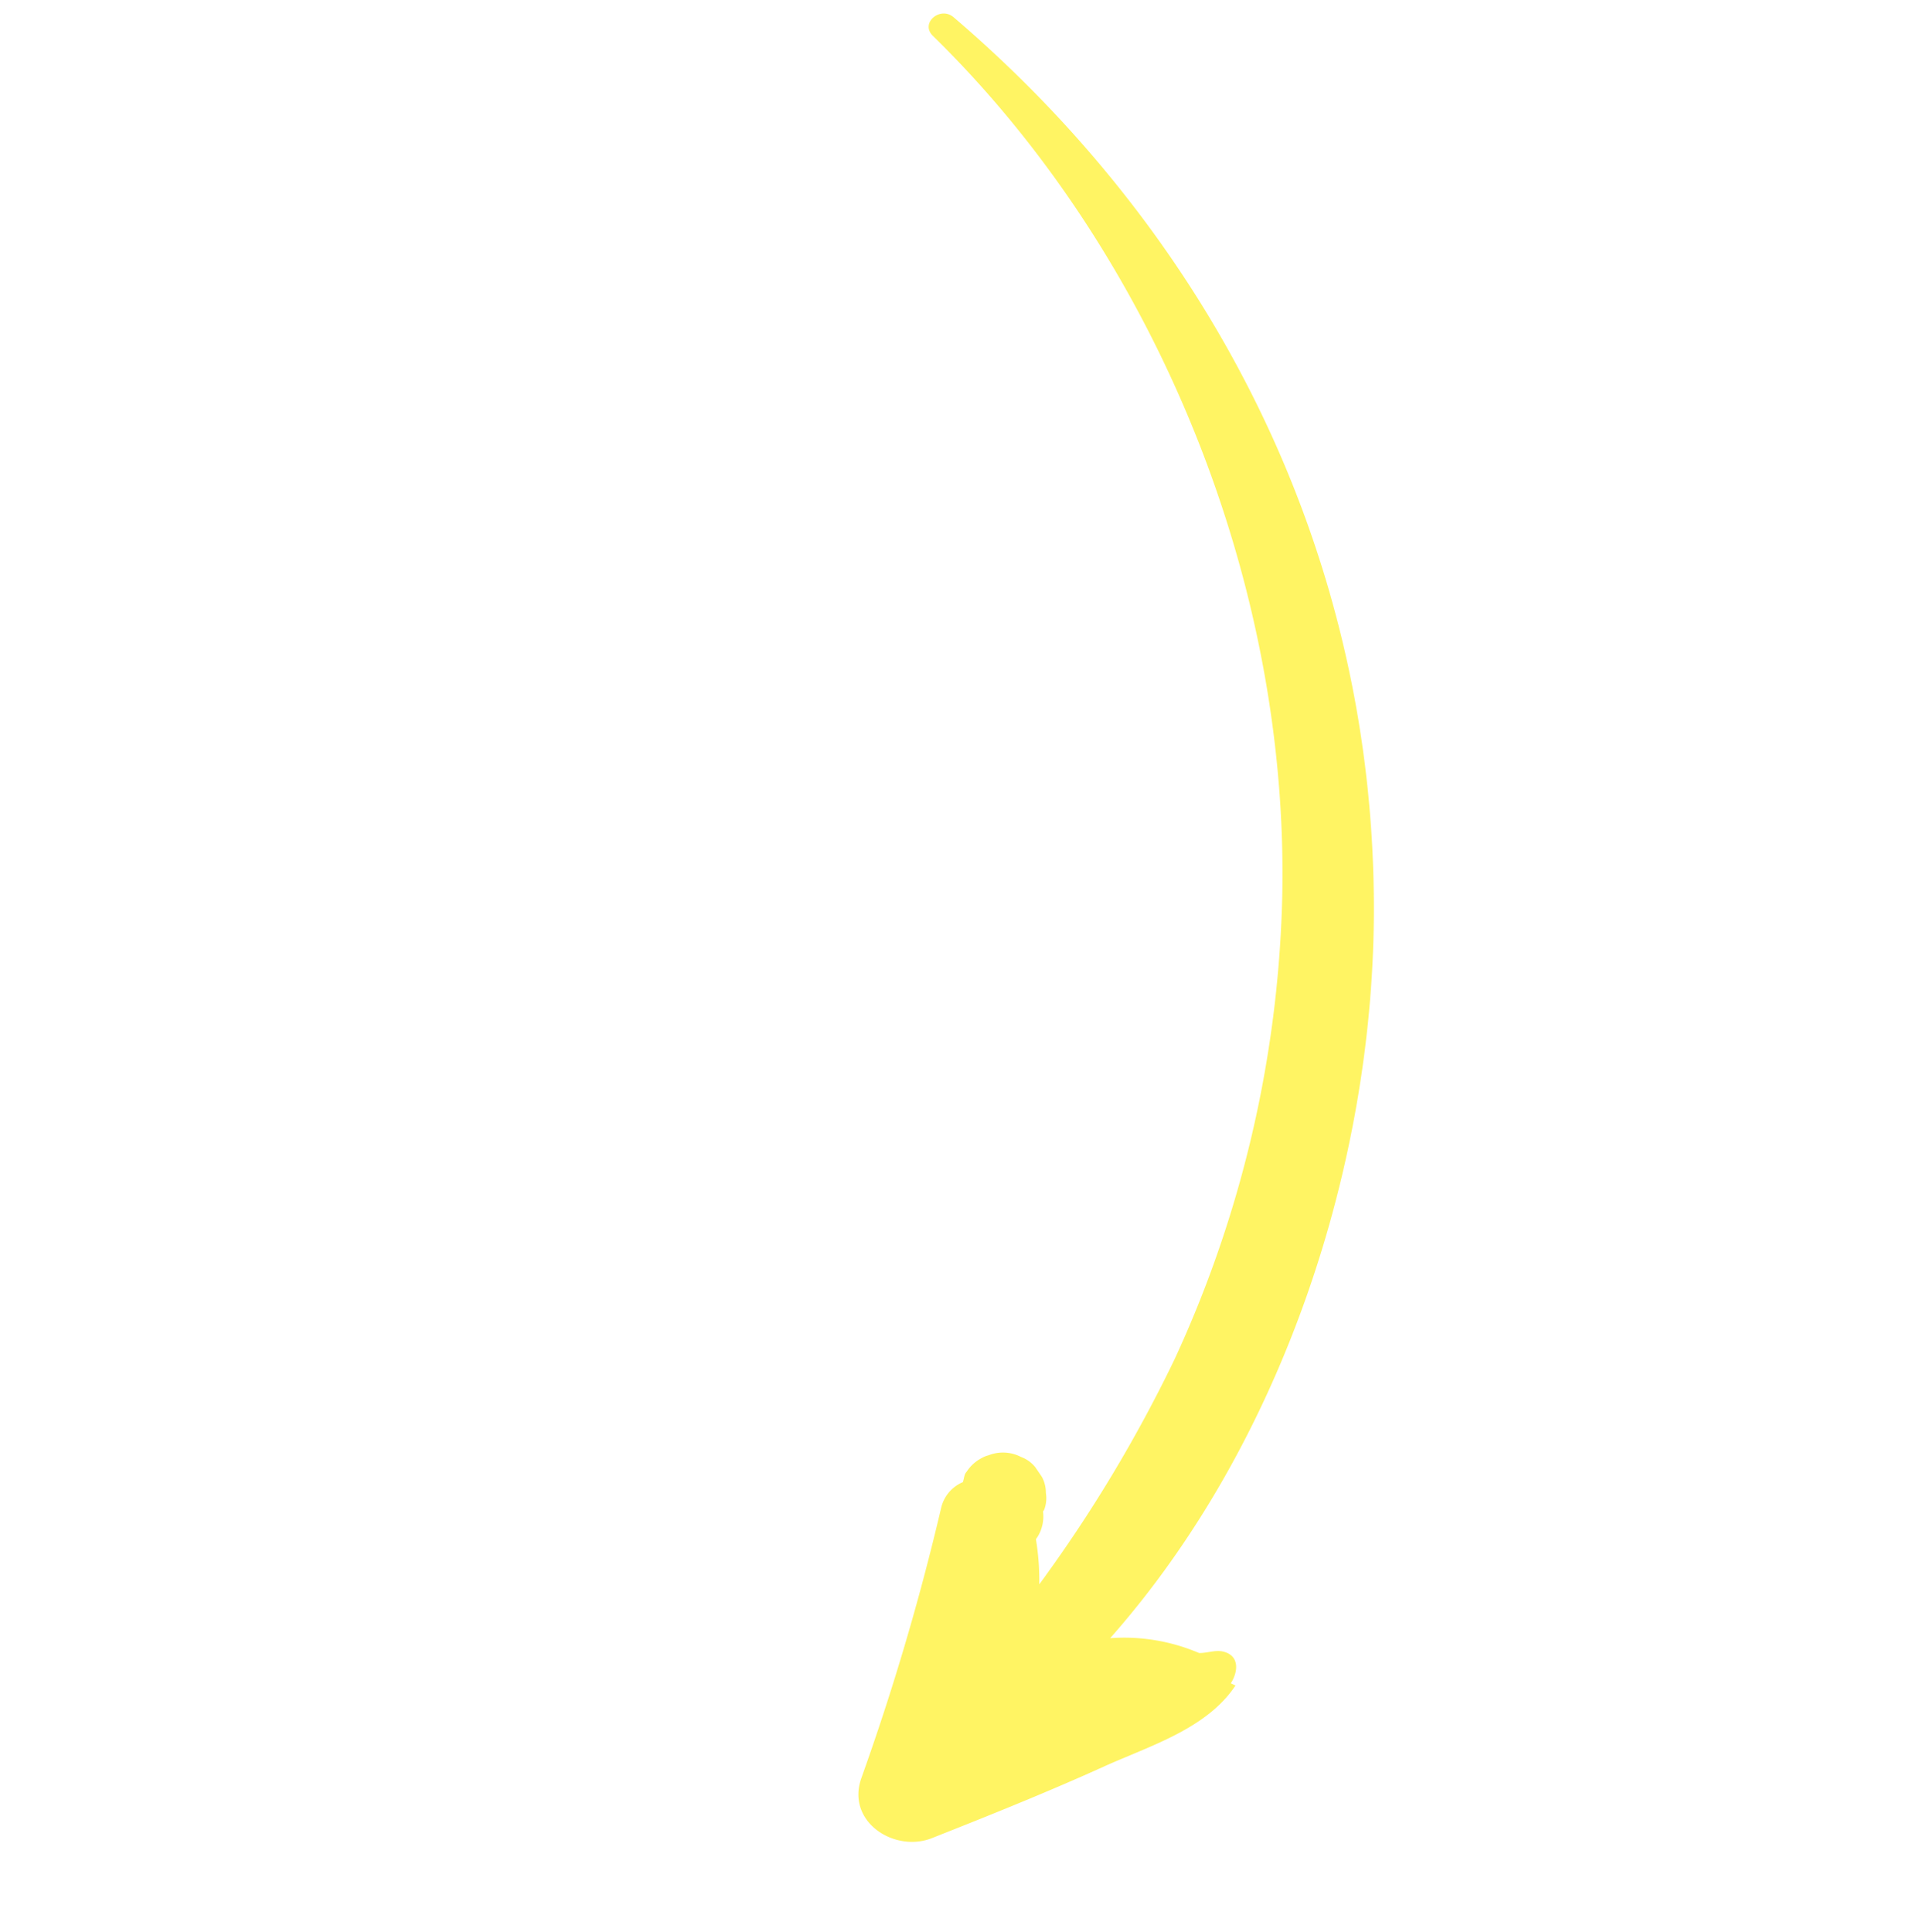
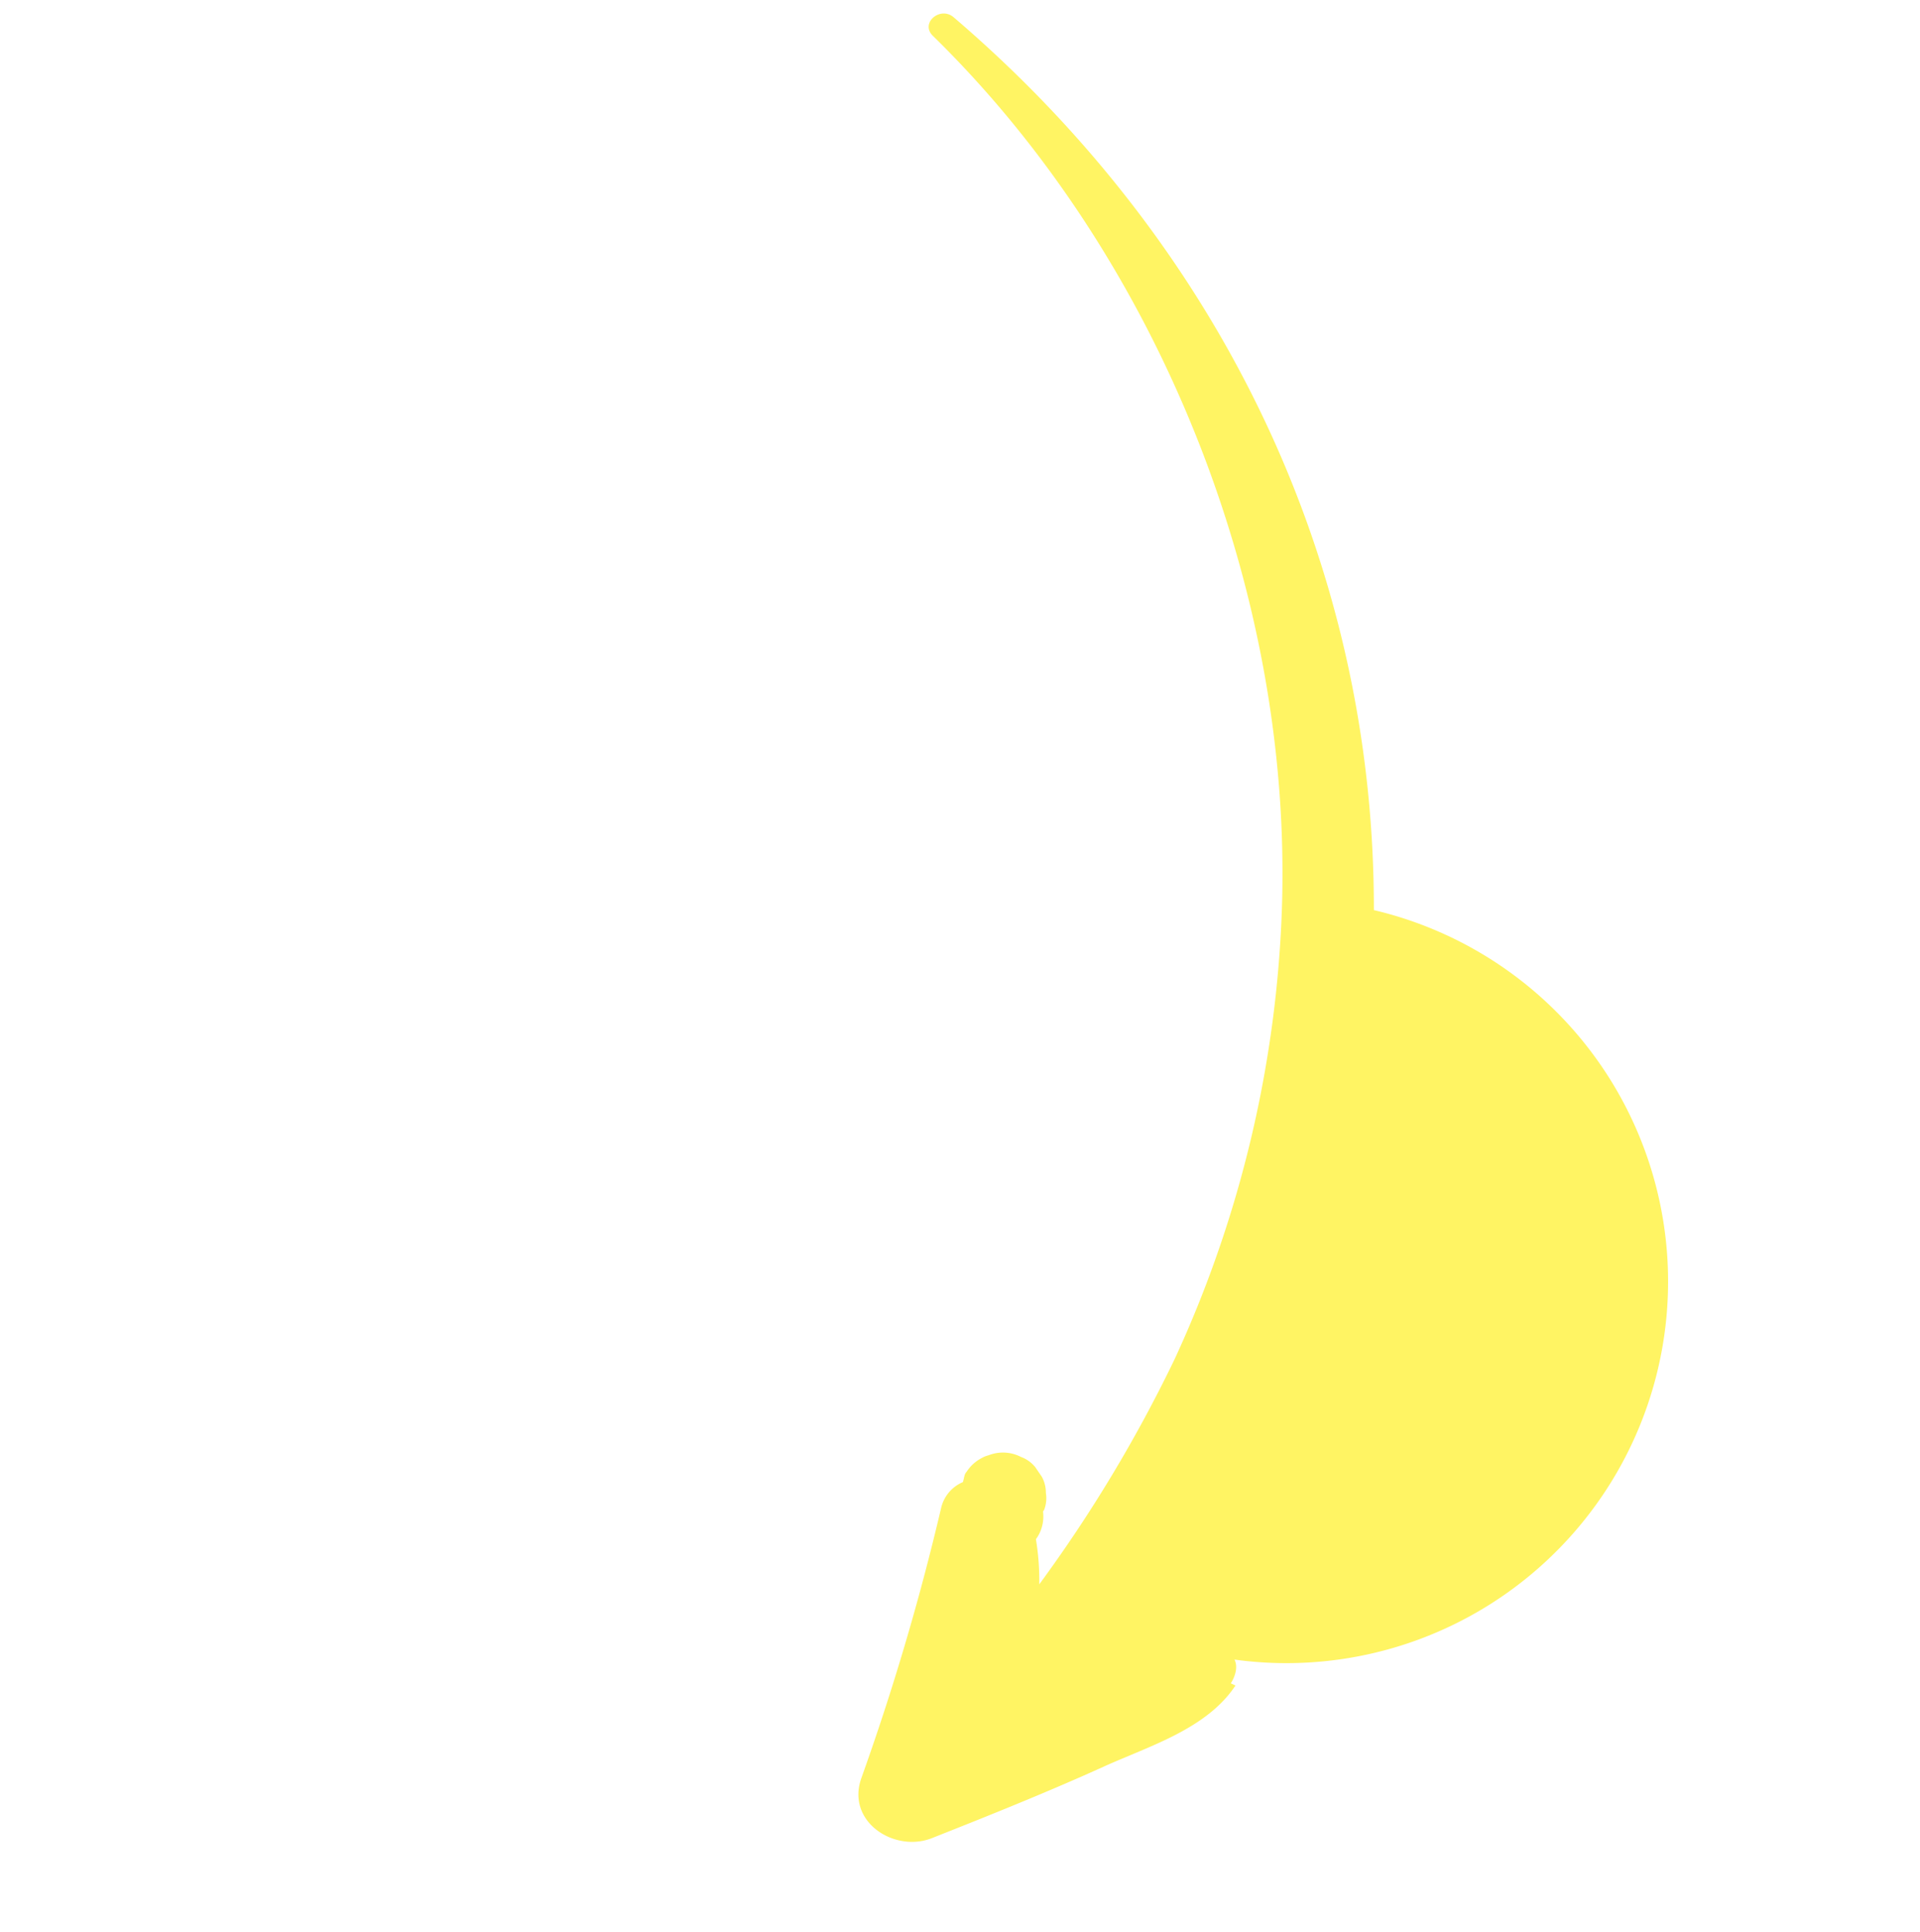
<svg xmlns="http://www.w3.org/2000/svg" width="209.296" height="210.615" viewBox="0 0 209.296 210.615">
-   <path id="Path_85" data-name="Path 85" d="M5.685,39.116c-.611.635-.915,1.558-1.652,2.062-1.516,1.036-2.715-.219-3.126-1.7-.173.075-.345.145-.518.219C-1.028,34.2,1.757,28.353,3.418,23.137,5.471,16.675,7.8,10.335,10.164,3.98,11.7-.158,17.8-1.81,20.195,2.669a271.2,271.2,0,0,0,16.04,26.122,4.049,4.049,0,0,1,.518,3.662c.2.354.5.649.55.947a.443.443,0,0,1,.01.079.138.138,0,0,1,.009.042,4.355,4.355,0,0,1,0,2.244,2.776,2.776,0,0,1-.266.719A4.29,4.29,0,0,1,34.546,39a3.608,3.608,0,0,1-1.838.41l-1.264-.168a3.6,3.6,0,0,1-1.614-.849A3.594,3.594,0,0,1,28.6,37.059c-.051-.084-.037-.182-.084-.266a4.214,4.214,0,0,1-1.652-2.314c-.019-.094-.042-.182-.065-.275a27.34,27.34,0,0,1-3.9-3.019,154.927,154.927,0,0,0,8.375,27.4,127.251,127.251,0,0,0,28.936,41.8c24.872,23.789,61.515,37.333,95.909,35.145,2-.126,1.885,2.79,0,3.037-37.539,4.936-74.653-5.5-103-31.091C32.647,89,16.607,61.3,13.365,33A20.8,20.8,0,0,1,5.685,39.116Z" transform="translate(105.437 210.615) rotate(-132)" fill="rgba(255,237,0,0.61)" />
+   <path id="Path_85" data-name="Path 85" d="M5.685,39.116c-.611.635-.915,1.558-1.652,2.062-1.516,1.036-2.715-.219-3.126-1.7-.173.075-.345.145-.518.219C-1.028,34.2,1.757,28.353,3.418,23.137,5.471,16.675,7.8,10.335,10.164,3.98,11.7-.158,17.8-1.81,20.195,2.669a271.2,271.2,0,0,0,16.04,26.122,4.049,4.049,0,0,1,.518,3.662c.2.354.5.649.55.947a.443.443,0,0,1,.01.079.138.138,0,0,1,.009.042,4.355,4.355,0,0,1,0,2.244,2.776,2.776,0,0,1-.266.719A4.29,4.29,0,0,1,34.546,39a3.608,3.608,0,0,1-1.838.41l-1.264-.168a3.6,3.6,0,0,1-1.614-.849A3.594,3.594,0,0,1,28.6,37.059c-.051-.084-.037-.182-.084-.266a4.214,4.214,0,0,1-1.652-2.314c-.019-.094-.042-.182-.065-.275a27.34,27.34,0,0,1-3.9-3.019,154.927,154.927,0,0,0,8.375,27.4,127.251,127.251,0,0,0,28.936,41.8c24.872,23.789,61.515,37.333,95.909,35.145,2-.126,1.885,2.79,0,3.037-37.539,4.936-74.653-5.5-103-31.091A20.8,20.8,0,0,1,5.685,39.116Z" transform="translate(105.437 210.615) rotate(-132)" fill="rgba(255,237,0,0.61)" />
</svg>